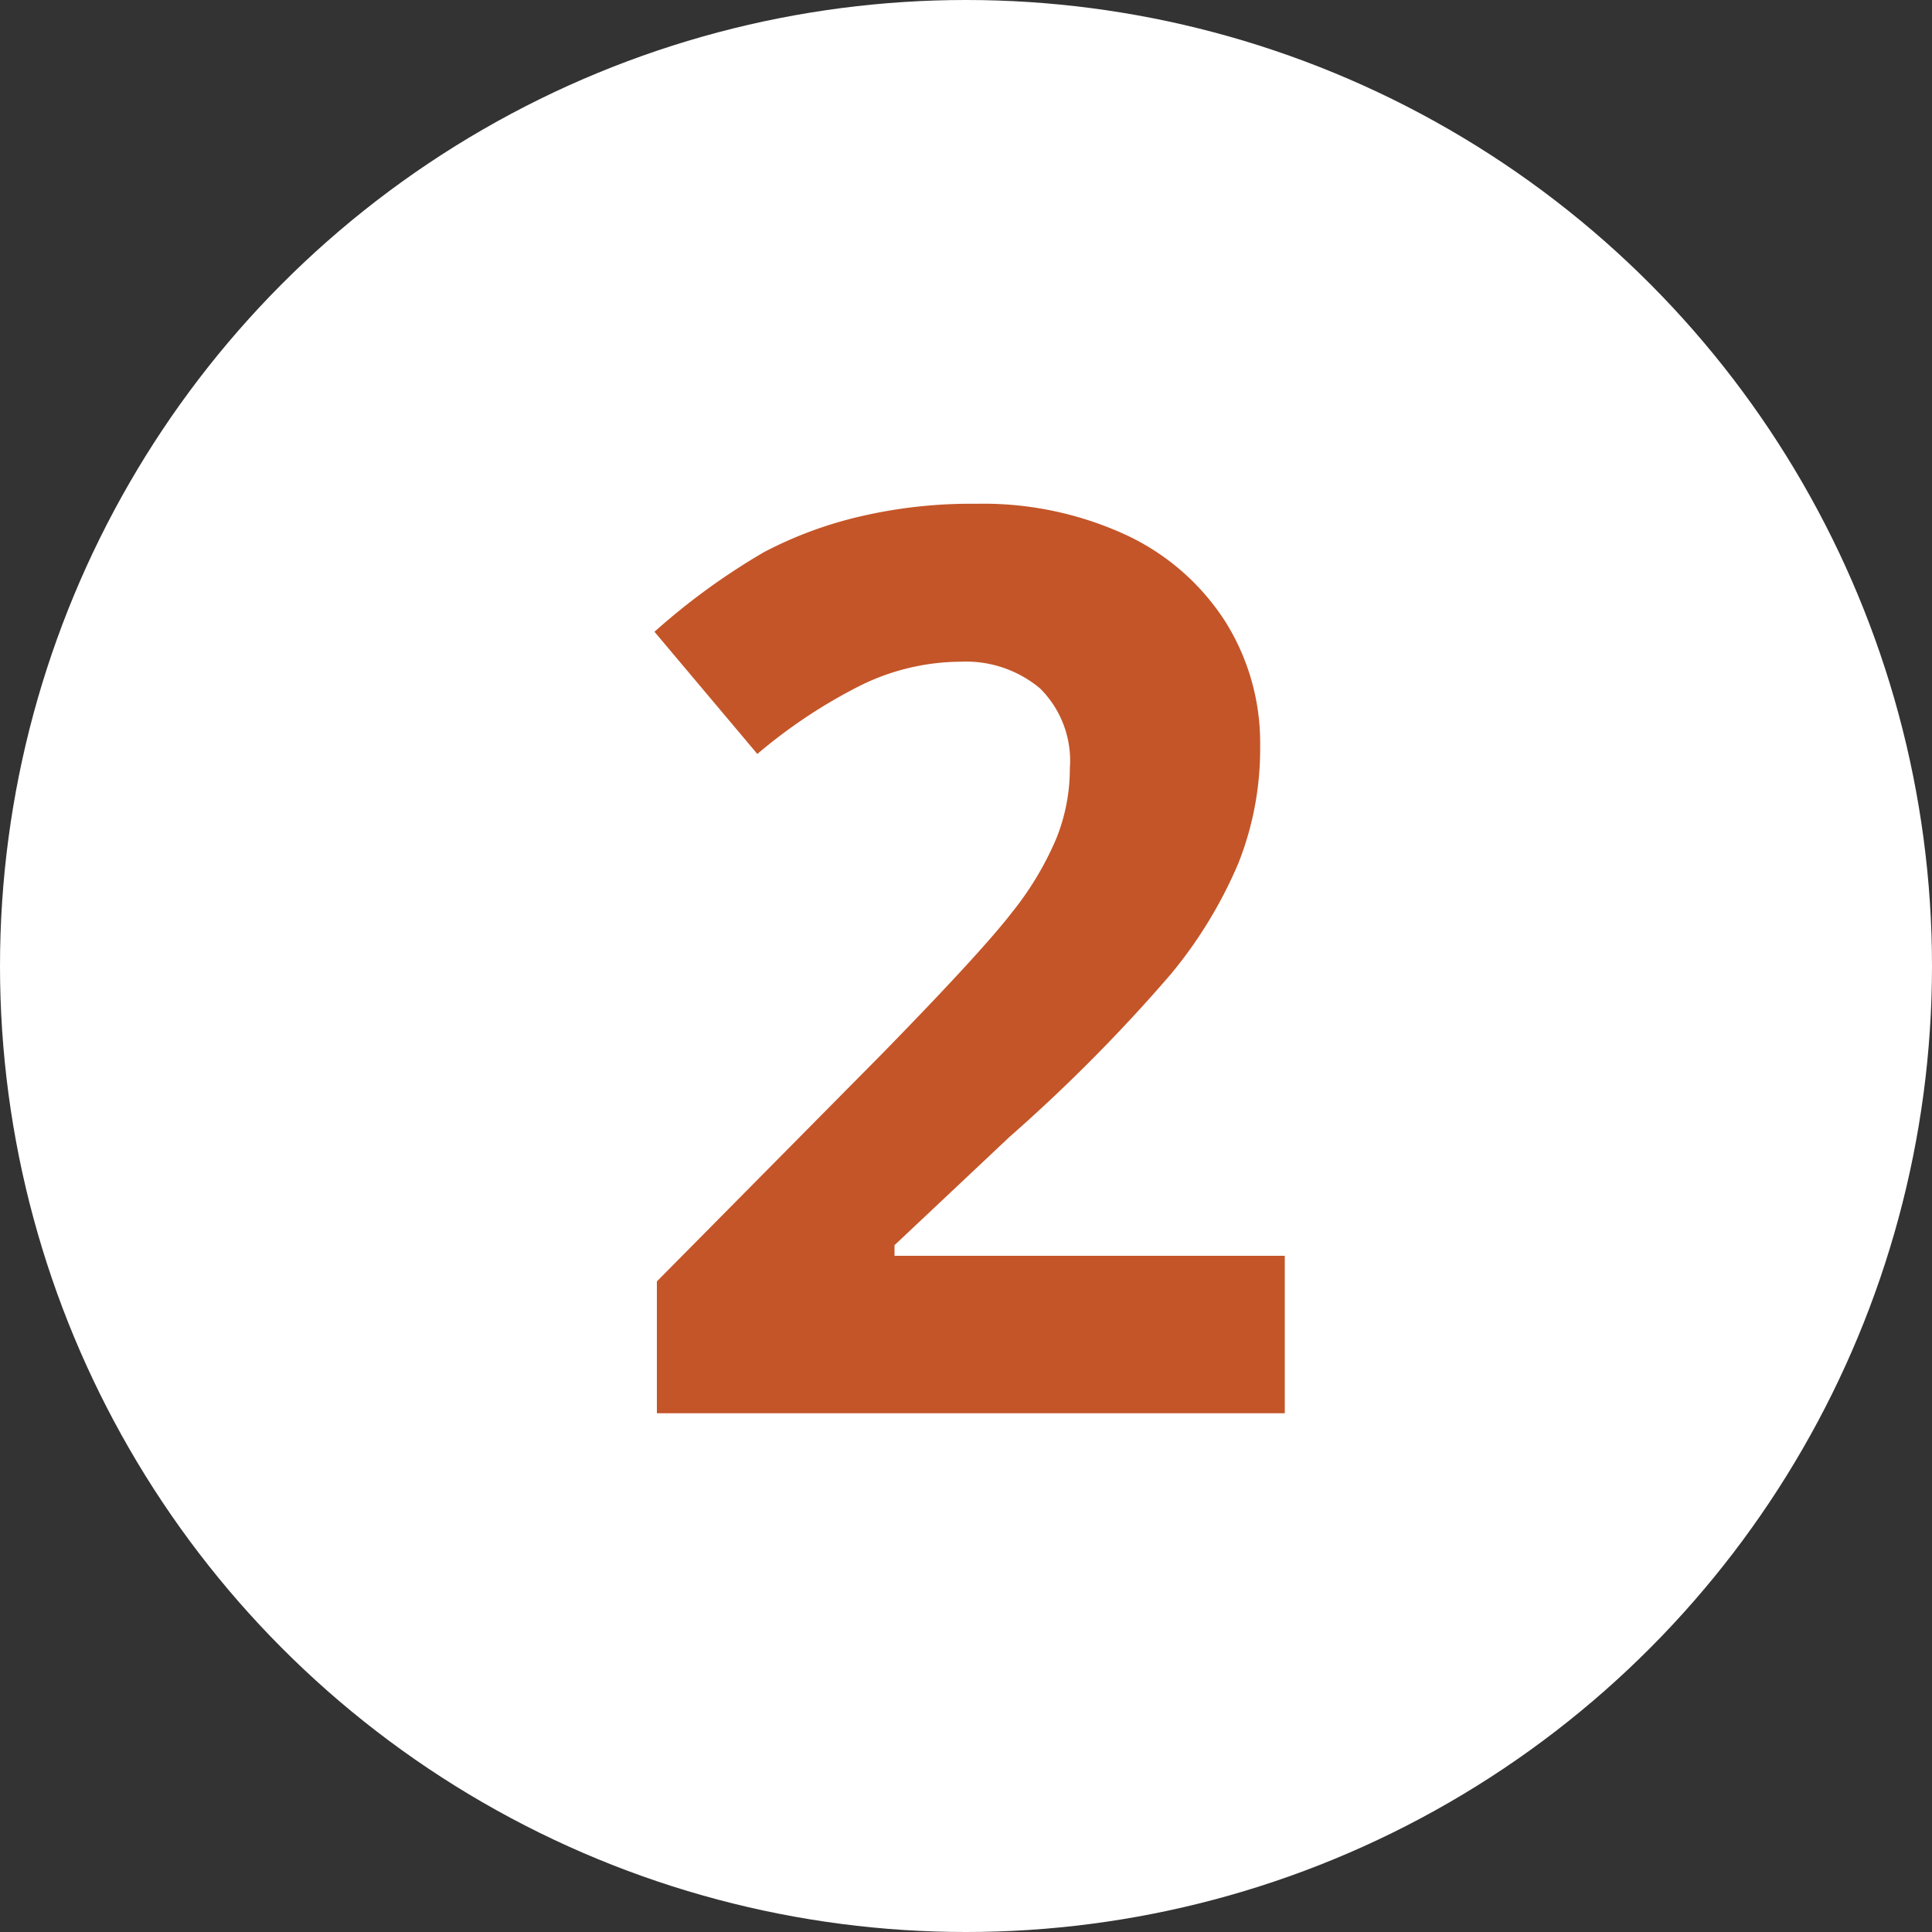
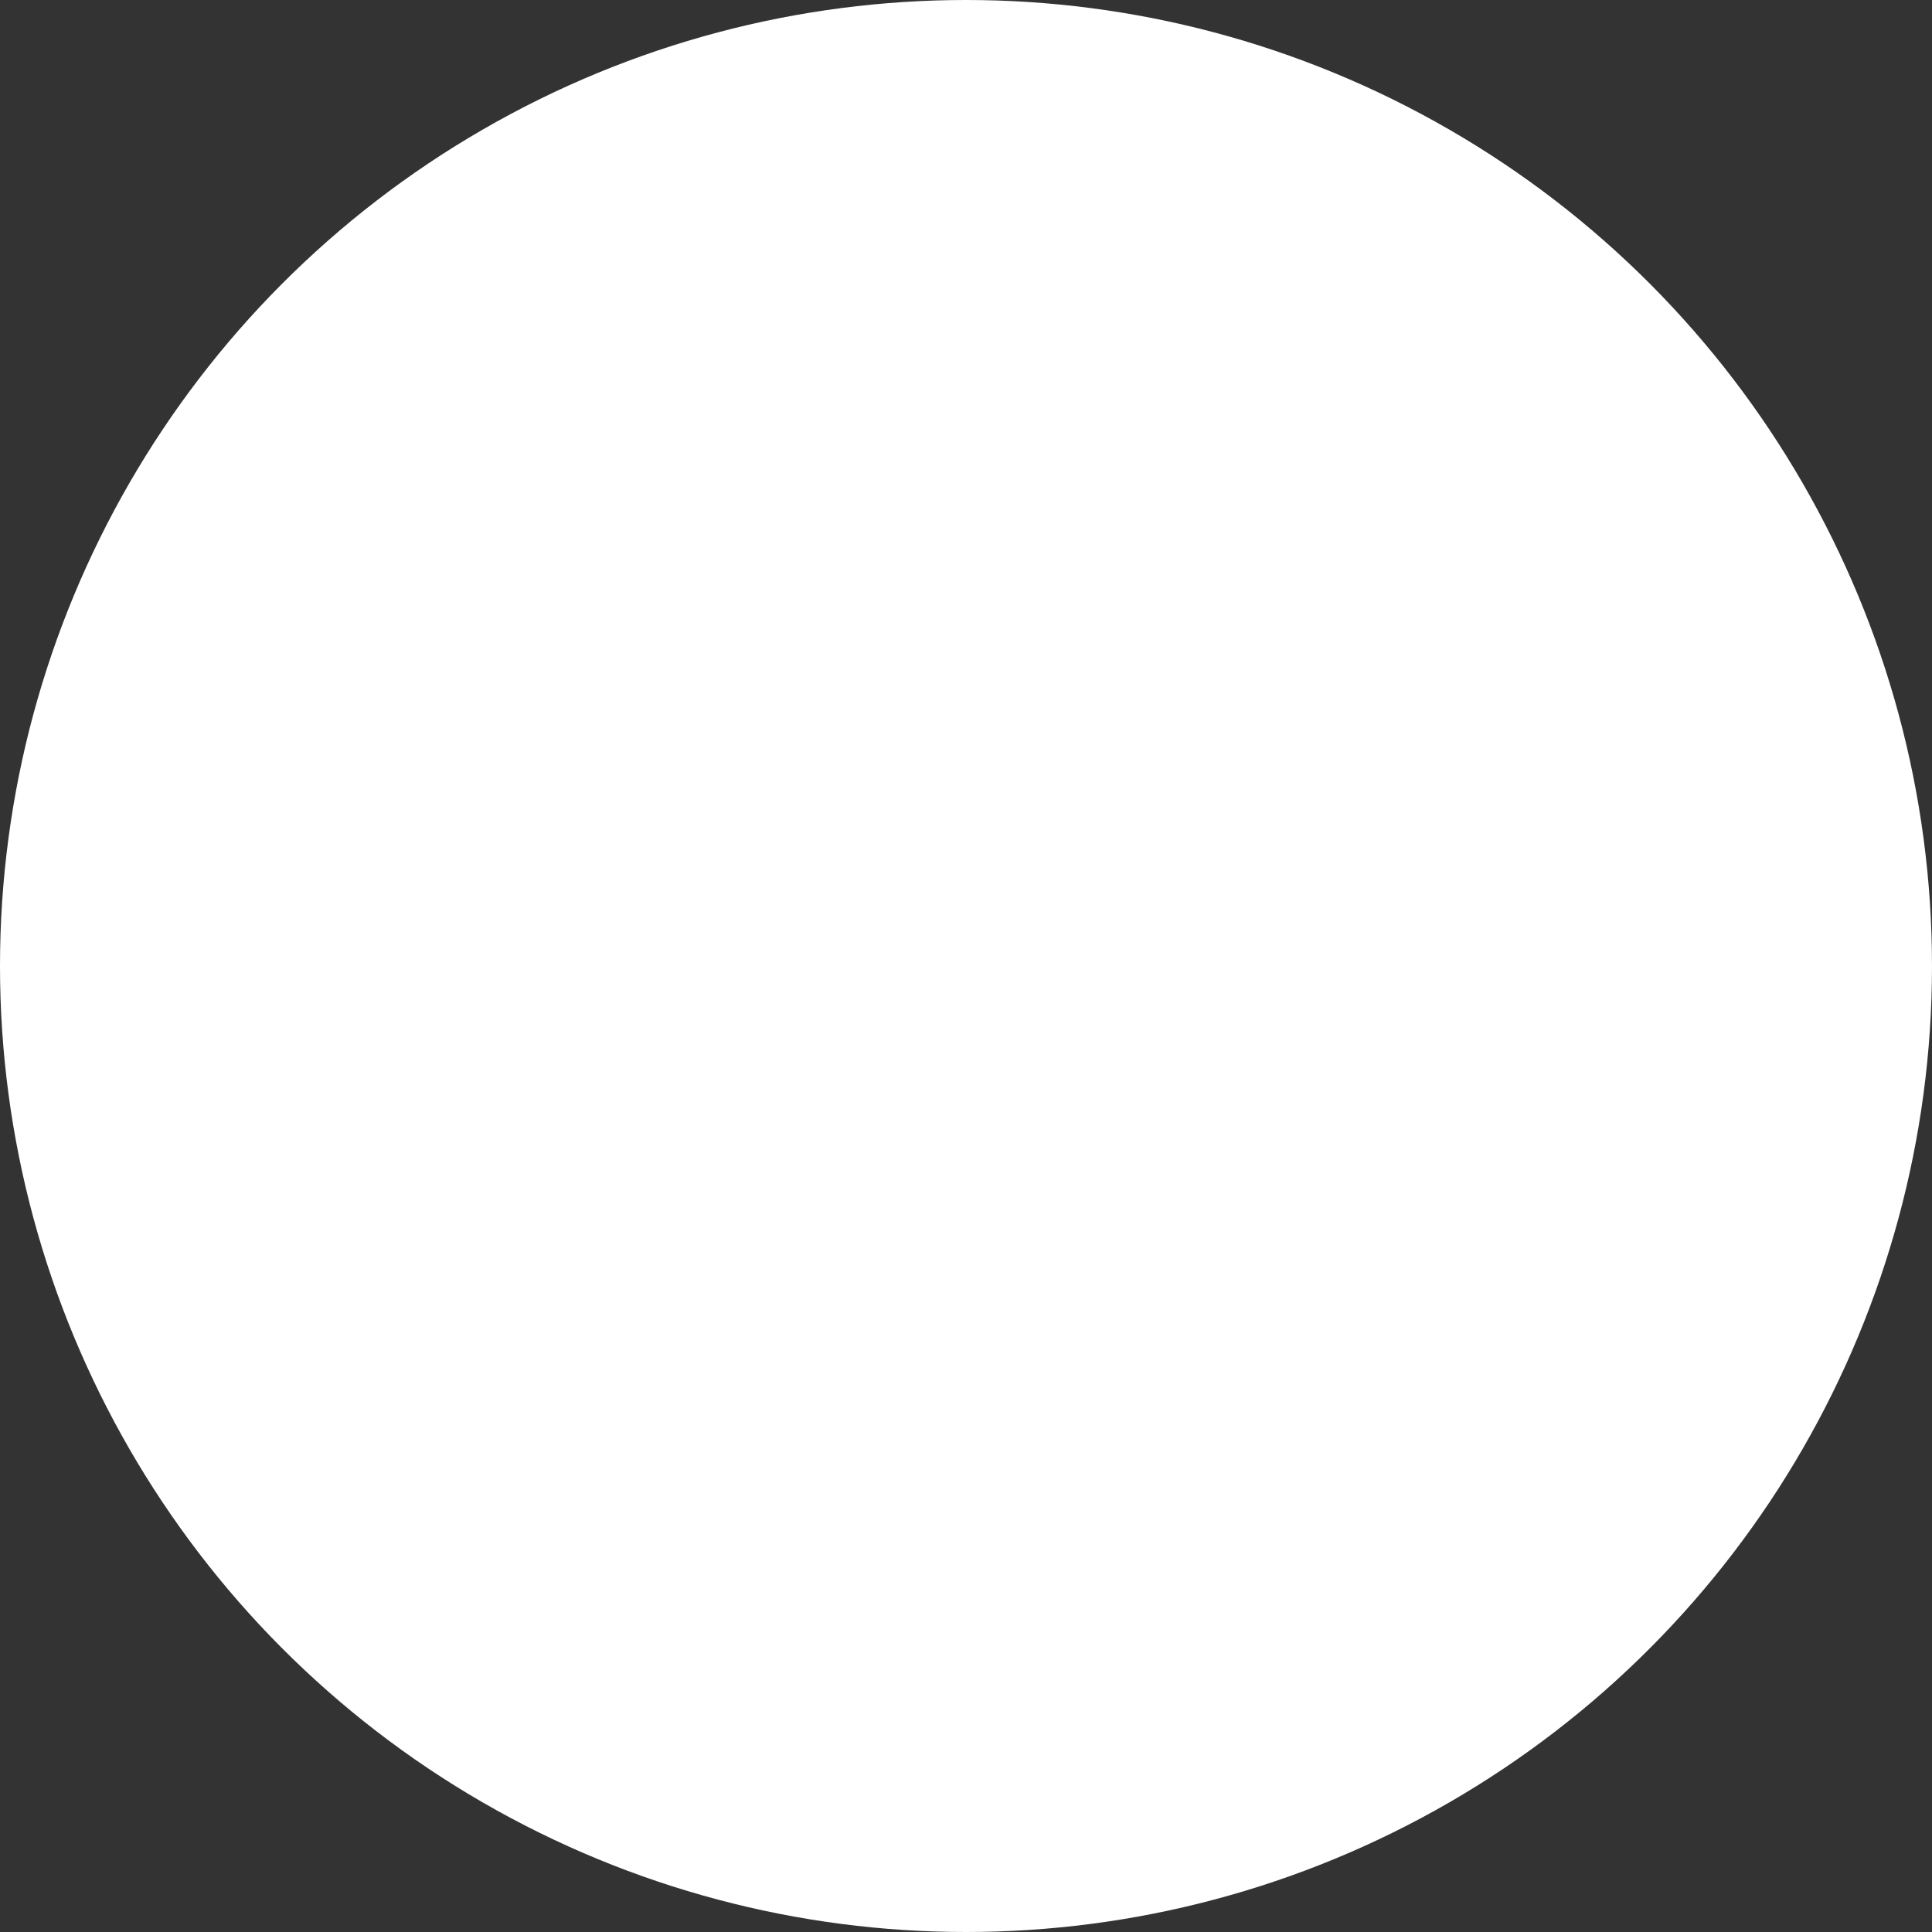
<svg xmlns="http://www.w3.org/2000/svg" id="Layer_1" data-name="Layer 1" viewBox="0 0 40 40">
  <rect x="0" y="0" width="40" height="40" fill="#333333" stroke="none" />
  <defs>
    <style>.cls-1{fill:#fff;}.cls-2{fill:#c45528;}</style>
  </defs>
  <title>two</title>
  <circle class="cls-1" cx="20" cy="20" r="20" />
-   <path class="cls-2" d="M26.6,29.26h-13V26.53l4.66-4.71q2.07-2.12,2.7-2.94a6.48,6.48,0,0,0,.91-1.52,3.87,3.87,0,0,0,.28-1.45,2.11,2.11,0,0,0-.62-1.66,2.39,2.39,0,0,0-1.64-.55,4.73,4.73,0,0,0-2.09.5,10.81,10.81,0,0,0-2.12,1.41l-2.13-2.53a13.91,13.91,0,0,1,2.27-1.65,8.33,8.33,0,0,1,2-.74,10.09,10.09,0,0,1,2.39-.26,7.07,7.07,0,0,1,3.07.63,4.9,4.9,0,0,1,2.07,1.78,4.72,4.72,0,0,1,.74,2.62,6.41,6.41,0,0,1-.45,2.41,9.24,9.24,0,0,1-1.4,2.3,34.08,34.08,0,0,1-3.33,3.36l-2.39,2.25V26H26.6Z" />
</svg>